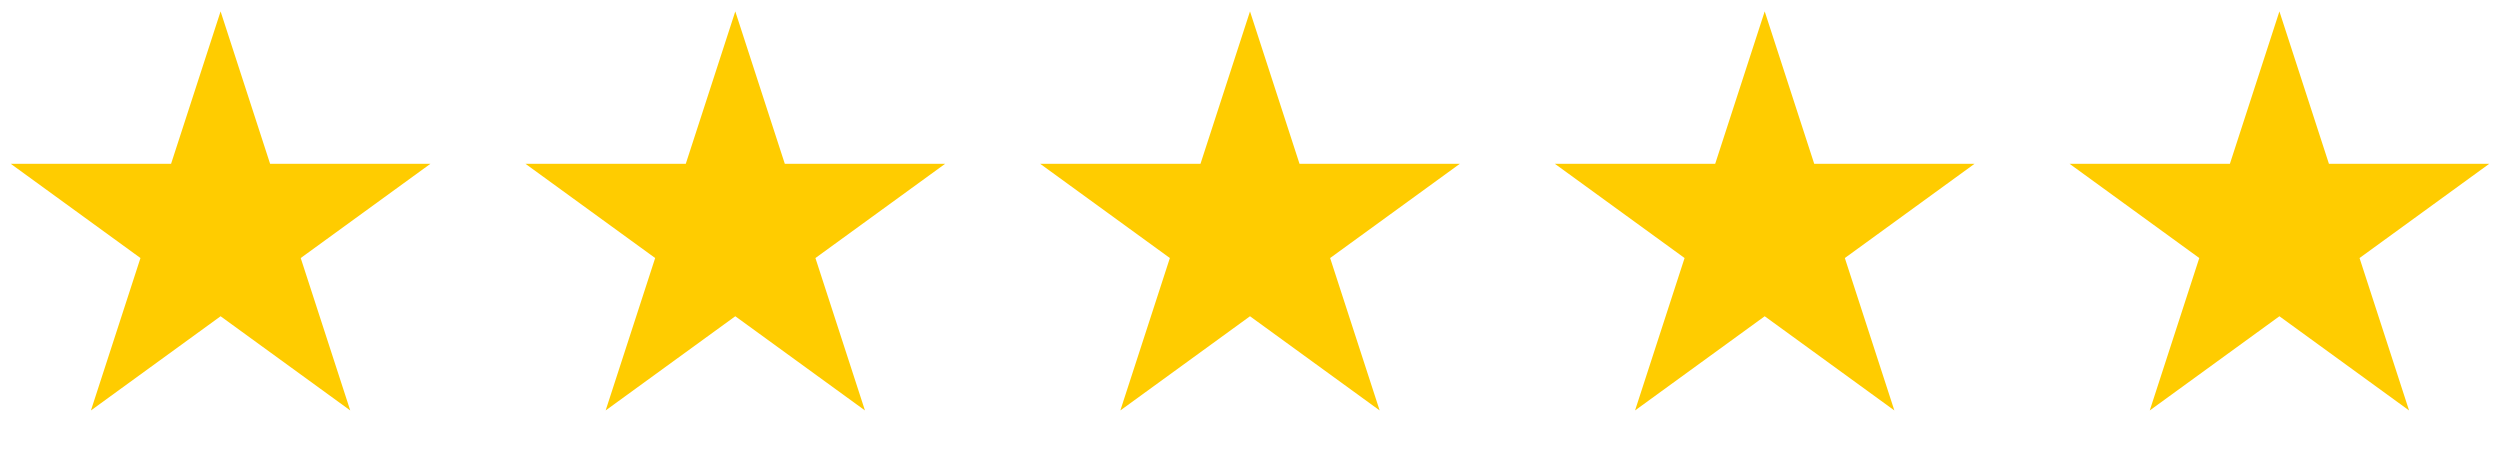
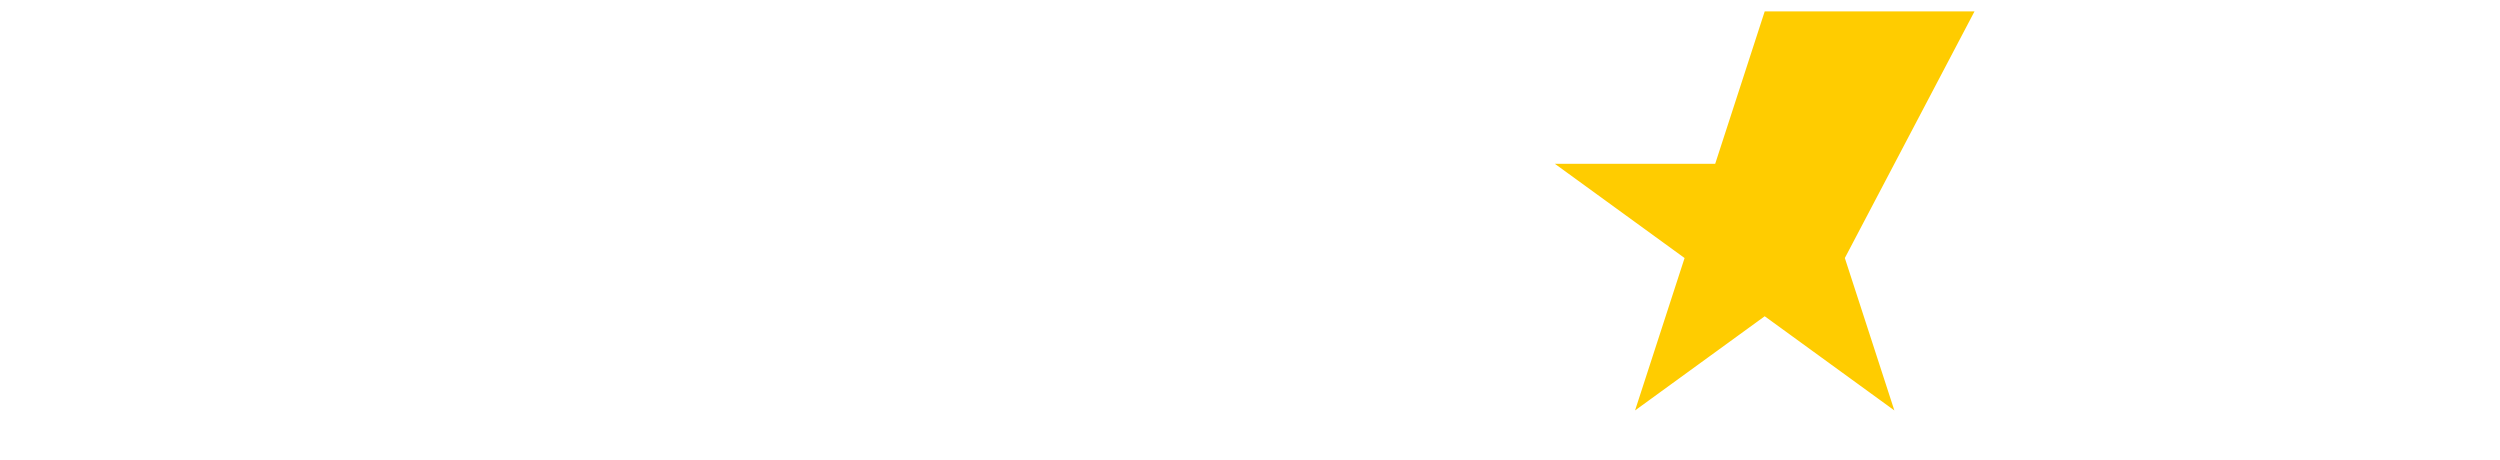
<svg xmlns="http://www.w3.org/2000/svg" width="136" height="25" viewBox="0 0 136 25" fill="none">
-   <path d="M12 0.62L14.694 8.912H23.413L16.359 14.037L19.053 22.328L12 17.204L4.947 22.328L7.641 14.037L0.587 8.912H9.306L12 0.62Z" fill="#FFCC00" />
-   <path d="M40 0.62L42.694 8.912H51.413L44.359 14.037L47.053 22.328L40 17.204L32.947 22.328L35.641 14.037L28.587 8.912H37.306L40 0.62Z" fill="#FFCC00" />
-   <path d="M68 0.62L70.694 8.912H79.413L72.359 14.037L75.053 22.328L68 17.204L60.947 22.328L63.641 14.037L56.587 8.912H65.306L68 0.62Z" fill="#FFCC00" />
-   <path d="M96 0.62L98.694 8.912H107.413L100.359 14.037L103.053 22.328L96 17.204L88.947 22.328L91.641 14.037L84.587 8.912H93.306L96 0.62Z" fill="#FFCC00" />
-   <path d="M124 0.62L126.694 8.912H135.413L128.359 14.037L131.053 22.328L124 17.204L116.947 22.328L119.641 14.037L112.587 8.912H121.306L124 0.62Z" fill="#FFCC00" />
+   <path d="M96 0.62H107.413L100.359 14.037L103.053 22.328L96 17.204L88.947 22.328L91.641 14.037L84.587 8.912H93.306L96 0.62Z" fill="#FFCC00" />
</svg>